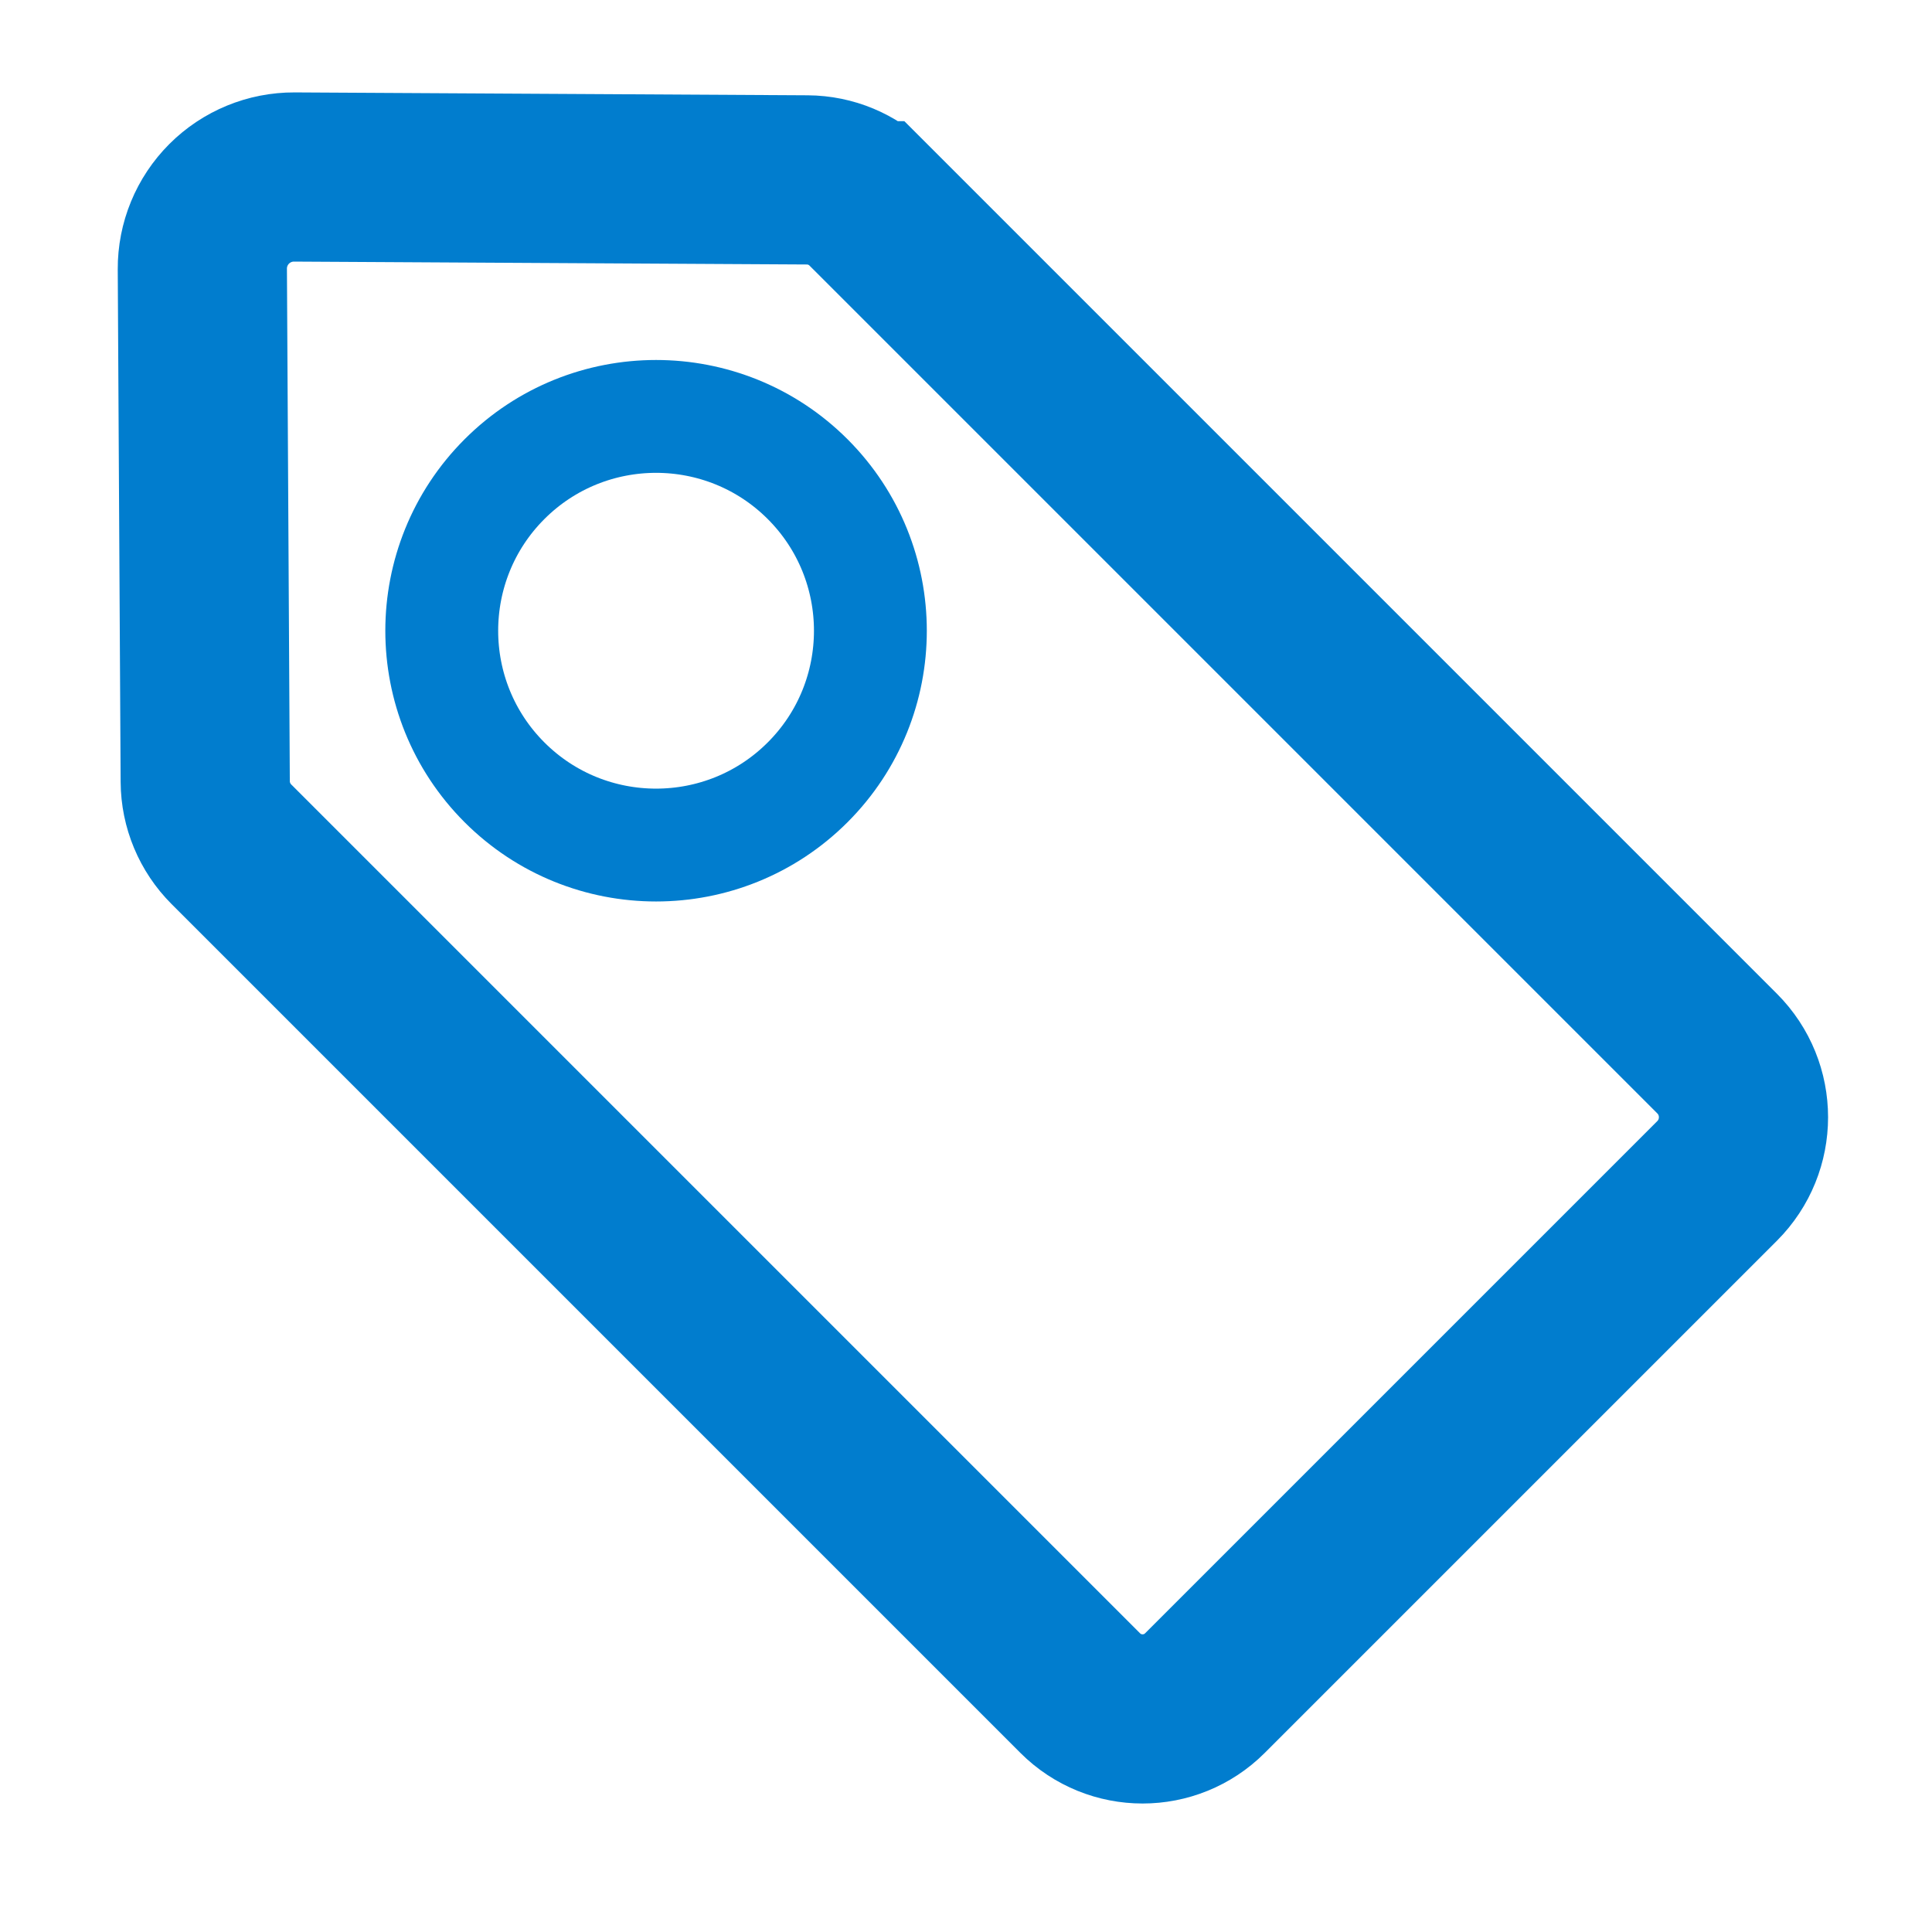
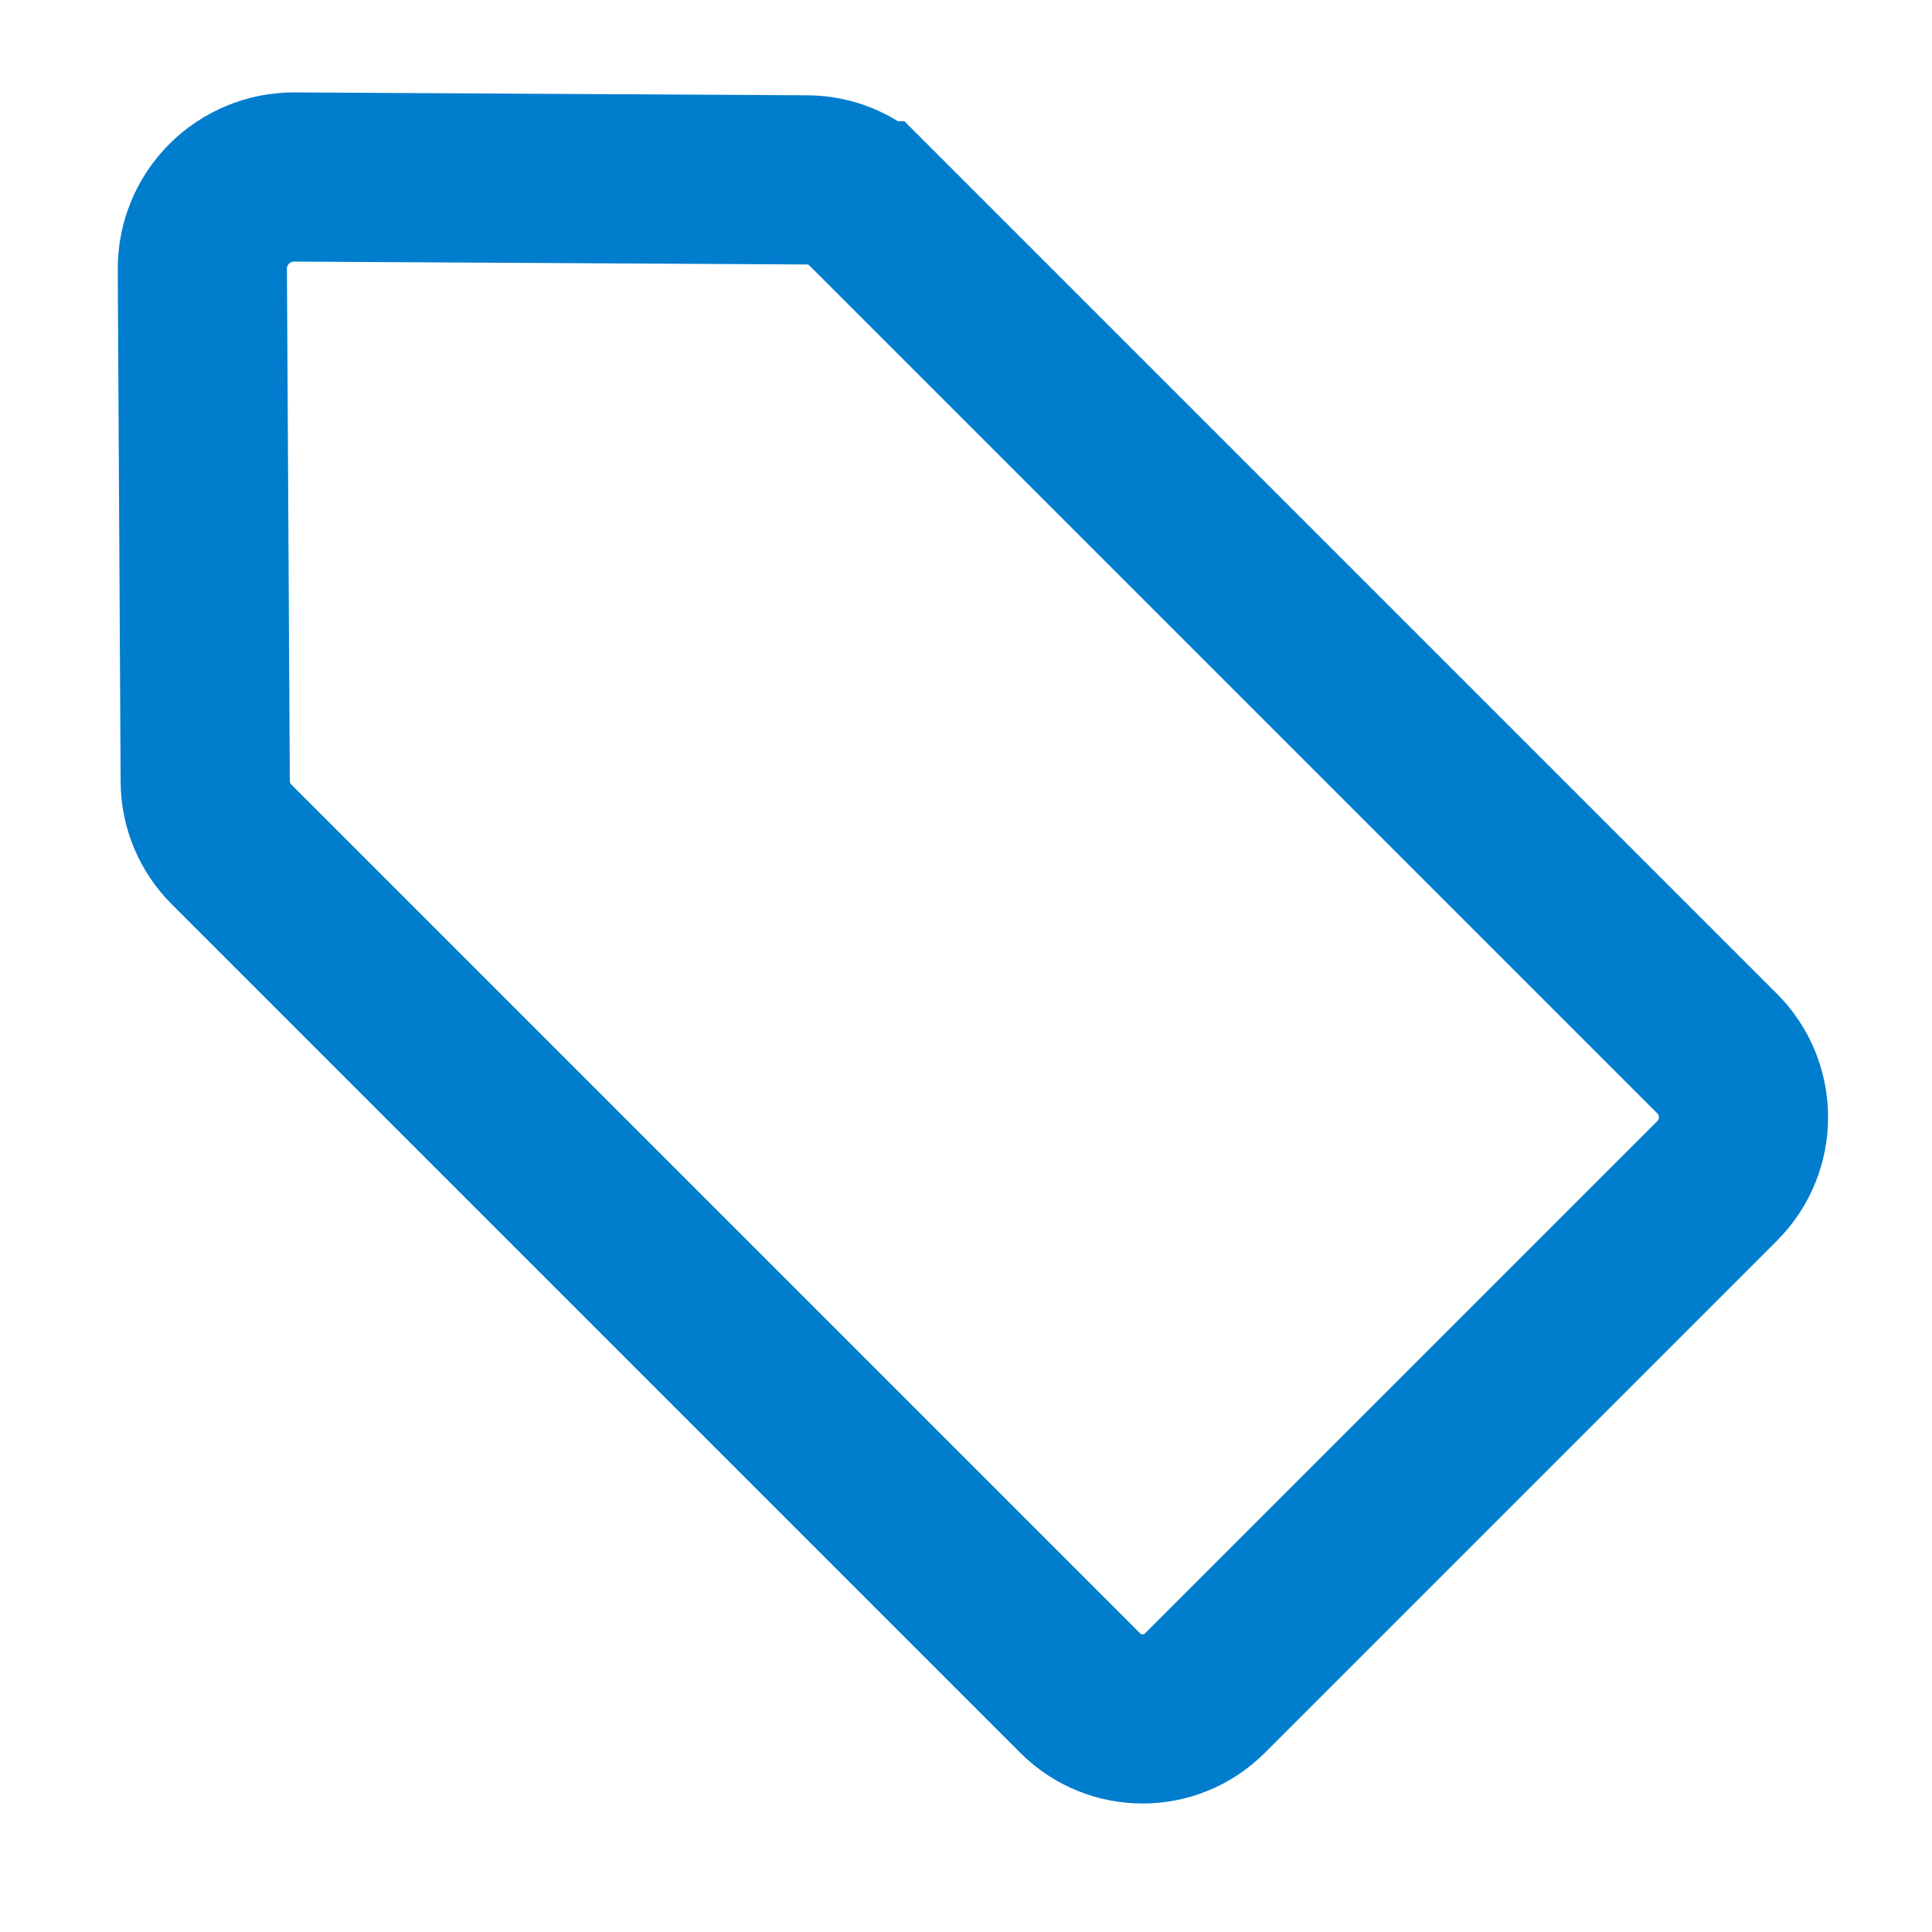
<svg xmlns="http://www.w3.org/2000/svg" width="100%" height="100%" viewBox="0 0 107 107" version="1.1" xml:space="preserve" style="fill-rule:evenodd;clip-rule:evenodd;stroke-linecap:round;stroke-miterlimit:1.5;">
  <g id="icon-classify">
    <path d="M48.145,11.396c-0.911,-0.911 -2.143,-1.425 -3.431,-1.433c-5.414,-0.03 -20.433,-0.115 -28.408,-0.16c-1.355,-0.007 -2.656,0.528 -3.614,1.486c-0.958,0.958 -1.493,2.259 -1.486,3.614c0.045,7.961 0.129,22.944 0.16,28.381c0.007,1.305 0.529,2.554 1.452,3.477c7.247,7.248 36.261,36.261 47.007,47.007c1.908,1.908 5.001,1.908 6.908,0c6.738,-6.737 21.569,-21.568 28.365,-28.364c1.948,-1.949 1.948,-5.107 0,-7.055c-10.83,-10.83 -39.761,-39.761 -46.953,-46.953Z" style="fill:none;stroke:#017dce;stroke-width:9.37px;" />
-     <path d="M27.94,26.537c4.633,-4.633 12.157,-4.633 16.79,0c4.633,4.634 4.633,12.157 -0,16.79c-4.633,4.633 -12.157,4.633 -16.79,-0c-4.633,-4.633 -4.633,-12.156 0,-16.79Z" style="fill:none;stroke:#017dce;stroke-width:6.25px;" />
  </g>
</svg>